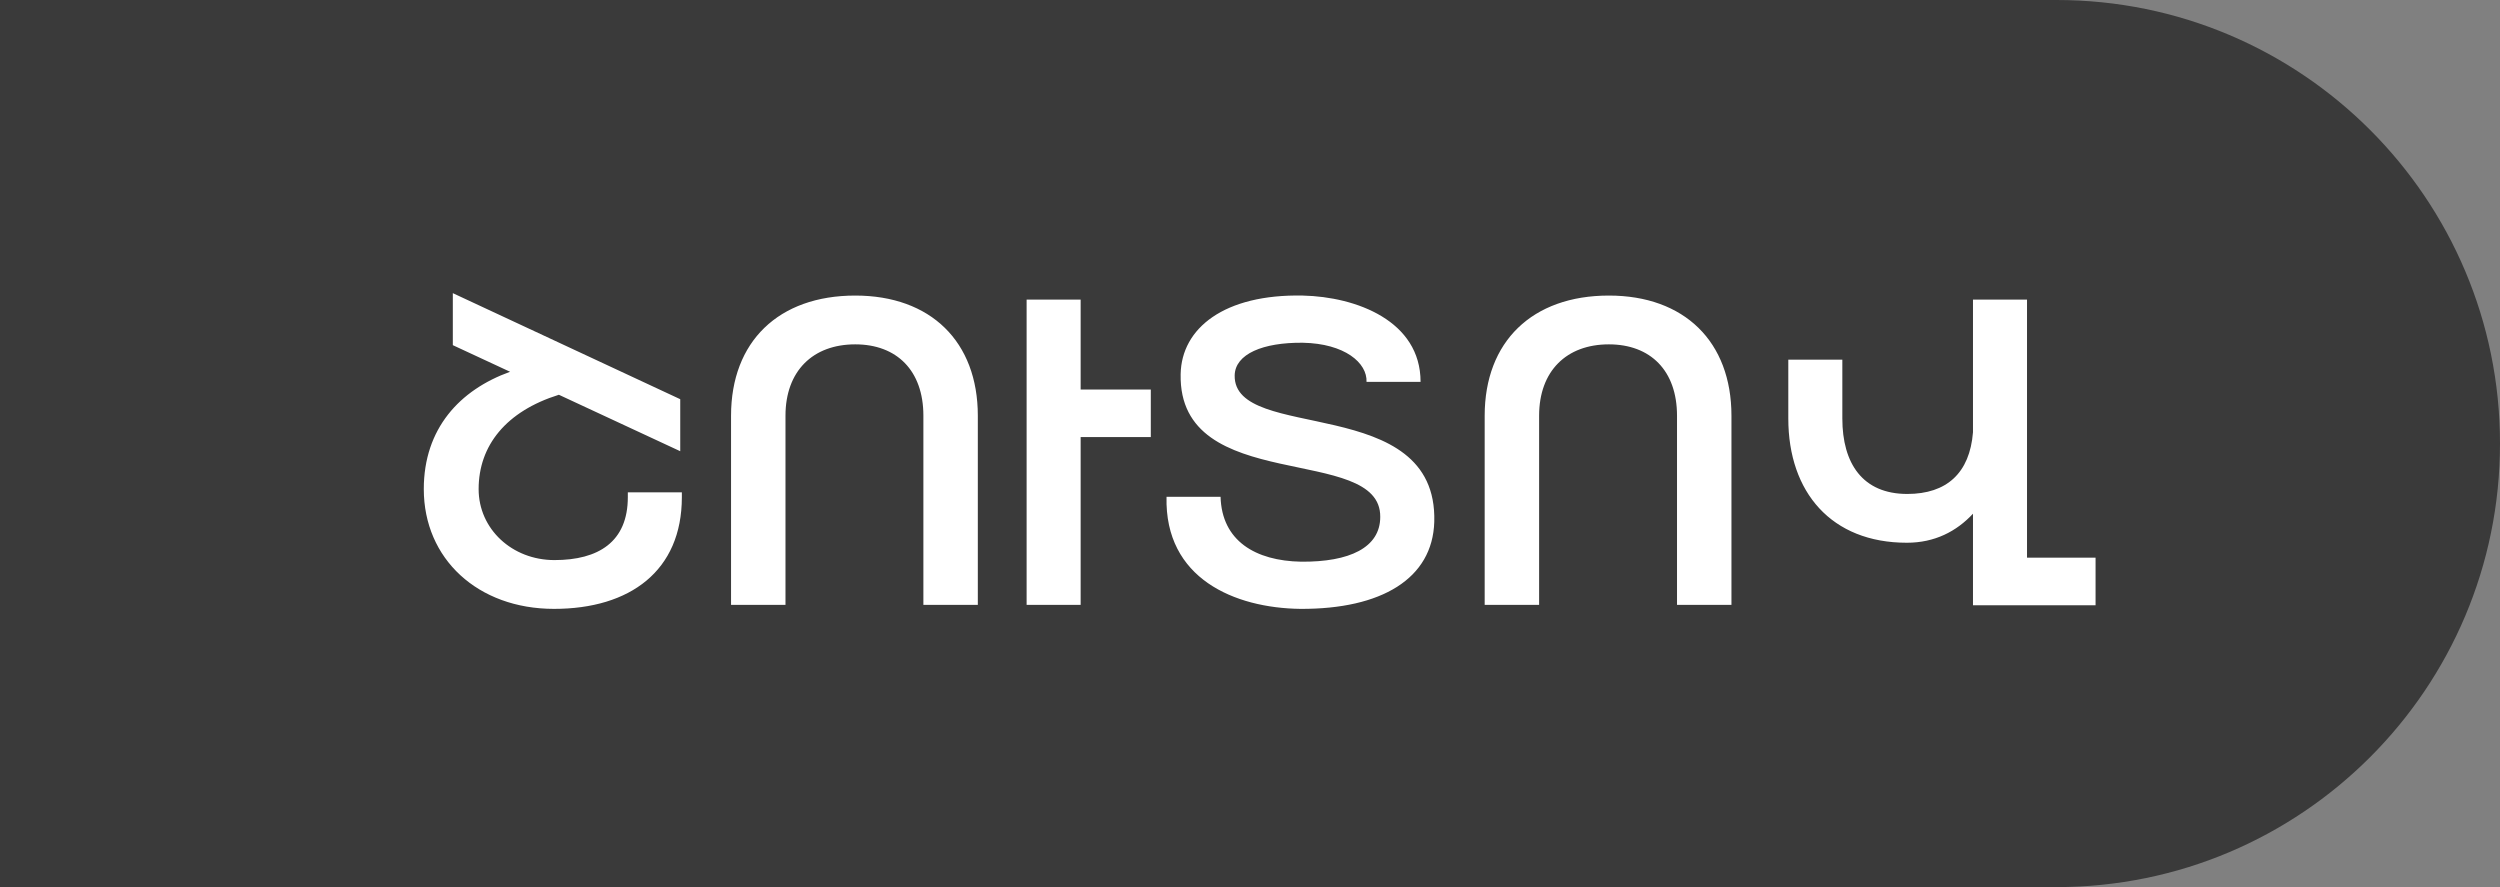
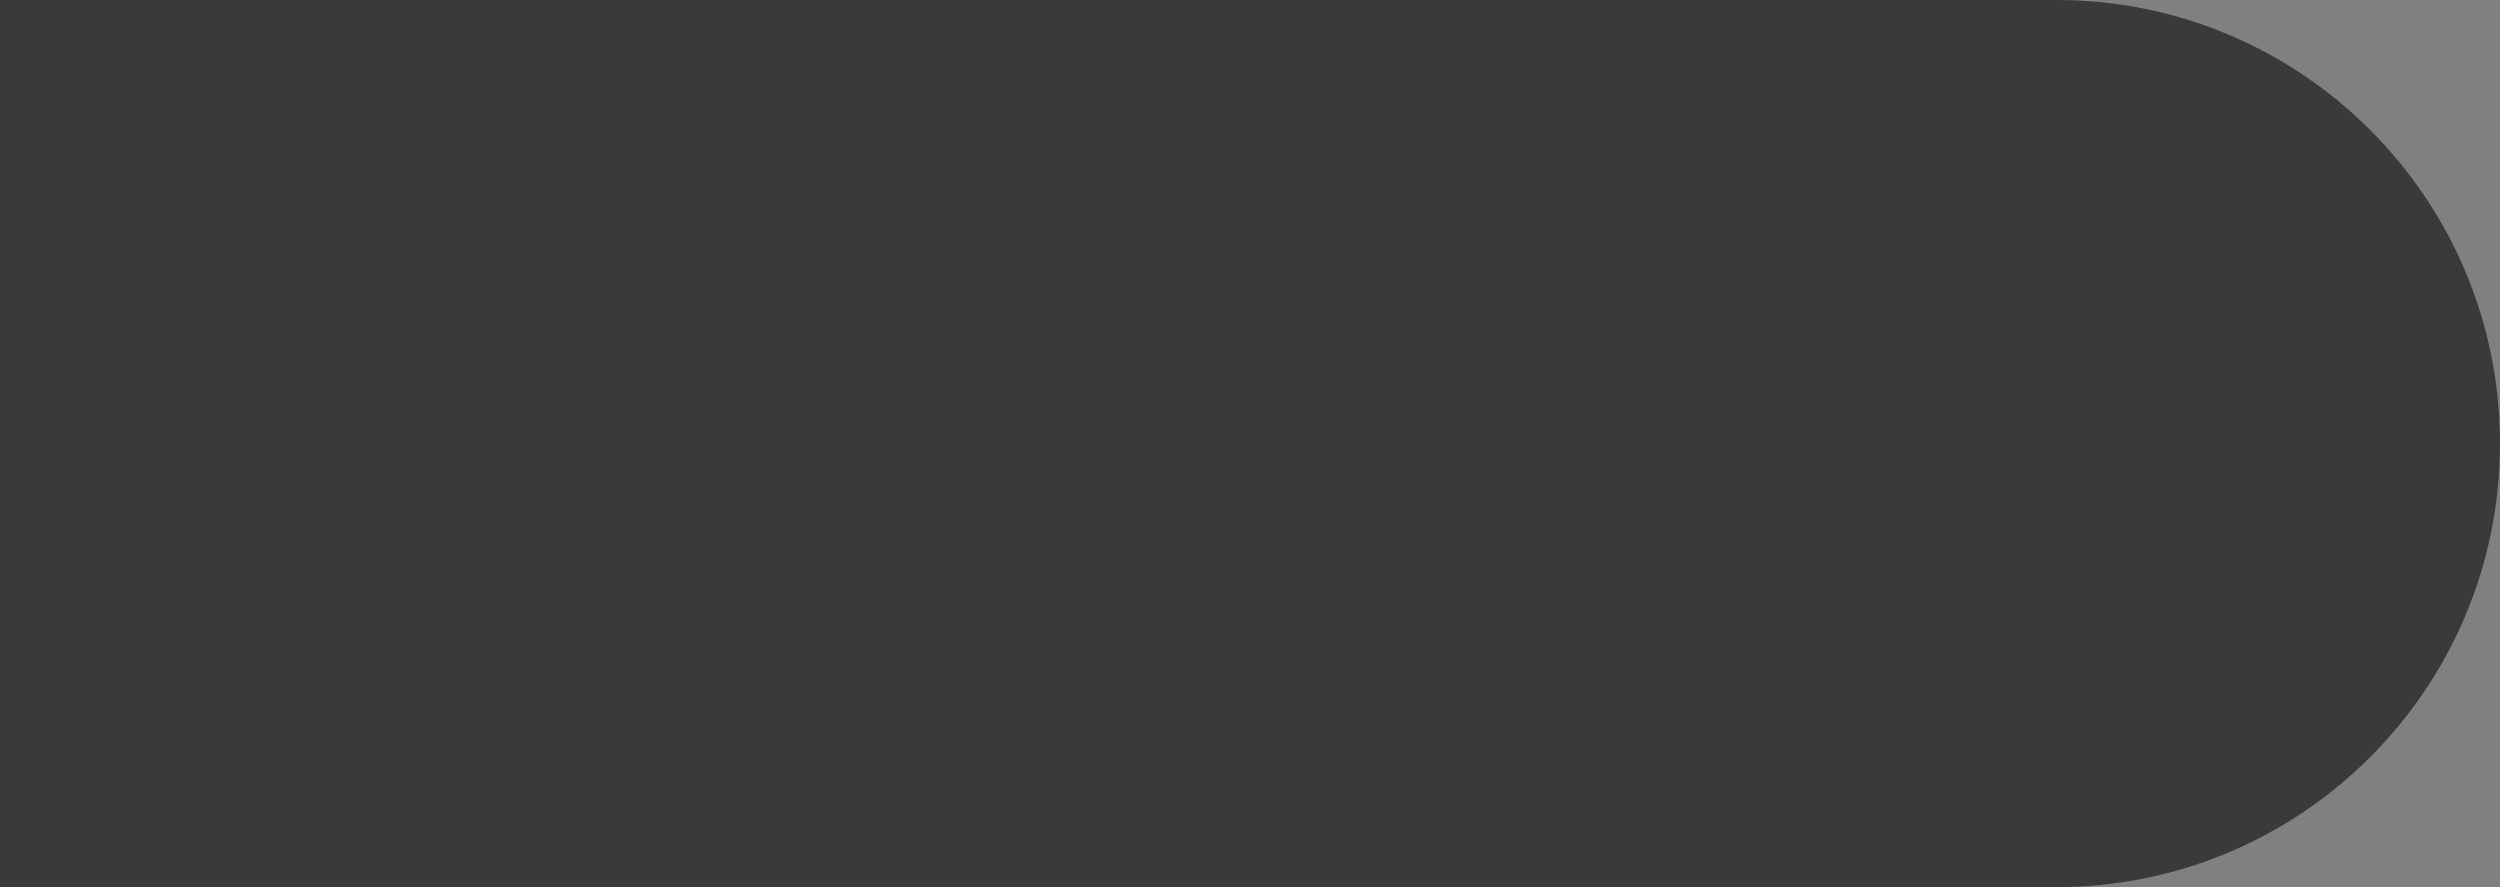
<svg xmlns="http://www.w3.org/2000/svg" width="62px" height="22px" viewBox="0 0 62 22" version="1.1">
  <rect x="0" y="0" width="62" height="22" fill="#808080" stroke="none" />
  <title>Group 12</title>
  <g id="Home" stroke="none" stroke-width="1" fill="none" fill-rule="evenodd">
    <g id="Listing-grid-view-Copy" transform="translate(-970, -531)">
      <g id="Group-12" transform="translate(970, 531)">
-         <path d="M0,0 L51,0 C57.075,-1.11598369e-15 62,4.925 62,11 C62,17.075 57.075,22 51,22 L0,22 L0,22 L0,0 Z" id="Rectangle-Copy-12" fill="#3A3A3A" />
-         <path d="M13.74,15.1 C15.62,15.1 16.91,14.16 16.91,12.33 L16.91,12.21 L15.57,12.21 L15.57,12.33 C15.57,13.44 14.84,13.89 13.75,13.89 C12.7,13.89 11.87,13.12 11.87,12.13 C11.87,11.05 12.55,10.2 13.86,9.79 L16.87,11.19 L16.87,9.9 L11.23,7.27 L11.23,8.56 L12.65,9.22 C11.4,9.67 10.51,10.63 10.51,12.13 C10.51,13.86 11.85,15.1 13.74,15.1 Z M19.48,15 L19.48,10.31 C19.48,9.2 20.16,8.54 21.21,8.54 C22.24,8.54 22.9,9.19 22.9,10.31 L22.9,15 L24.25,15 L24.25,10.31 C24.25,8.47 23.08,7.33 21.21,7.33 C19.31,7.33 18.13,8.47 18.13,10.31 L18.13,15 L19.48,15 Z M26.8,15 L26.8,10.84 L28.54,10.84 L28.54,9.66 L26.8,9.66 L26.8,7.43 L25.46,7.43 L25.46,15 L26.8,15 Z M32.25,15.1 C34.26,15.11 35.53,14.35 35.57,12.94 C35.66,9.73 30.59,10.99 30.62,9.31 C30.63,8.78 31.32,8.49 32.31,8.5 C33.35,8.52 33.91,9 33.89,9.47 L33.89,9.47 L35.23,9.47 C35.23,7.96 33.64,7.36 32.31,7.33 C30.36,7.29 29.3,8.14 29.28,9.28 C29.22,12.3 34.25,10.99 34.23,12.82 C34.23,13.58 33.47,13.94 32.27,13.93 C31.13,13.91 30.3,13.41 30.27,12.32 L30.27,12.32 L28.93,12.32 C28.88,14.35 30.62,15.08 32.25,15.1 Z M38.17,15 L38.17,10.31 C38.17,9.2 38.85,8.54 39.9,8.54 C40.93,8.54 41.59,9.19 41.59,10.31 L41.59,15 L42.94,15 L42.94,10.31 C42.94,8.47 41.77,7.33 39.9,7.33 C38,7.33 36.82,8.47 36.82,10.31 L36.82,15 L38.17,15 Z M51.97,15.01 L51.97,13.83 L50.27,13.83 L50.27,7.43 L48.93,7.43 L48.93,10.72 C48.85,11.73 48.28,12.25 47.3,12.25 C46.19,12.25 45.69,11.49 45.69,10.38 L45.69,8.92 L44.35,8.92 L44.35,10.38 C44.35,12.21 45.42,13.46 47.29,13.46 C47.98,13.46 48.52,13.18 48.93,12.74 L48.93,15.01 L51.97,15.01 Z" id="ՇՈՒՏՈՎ" fill="#FFFFFF" fill-rule="nonzero" />
+         <path d="M0,0 L51,0 C57.075,-1.11598369e-15 62,4.925 62,11 C62,17.075 57.075,22 51,22 L0,22 L0,22 Z" id="Rectangle-Copy-12" fill="#3A3A3A" />
      </g>
    </g>
  </g>
</svg>